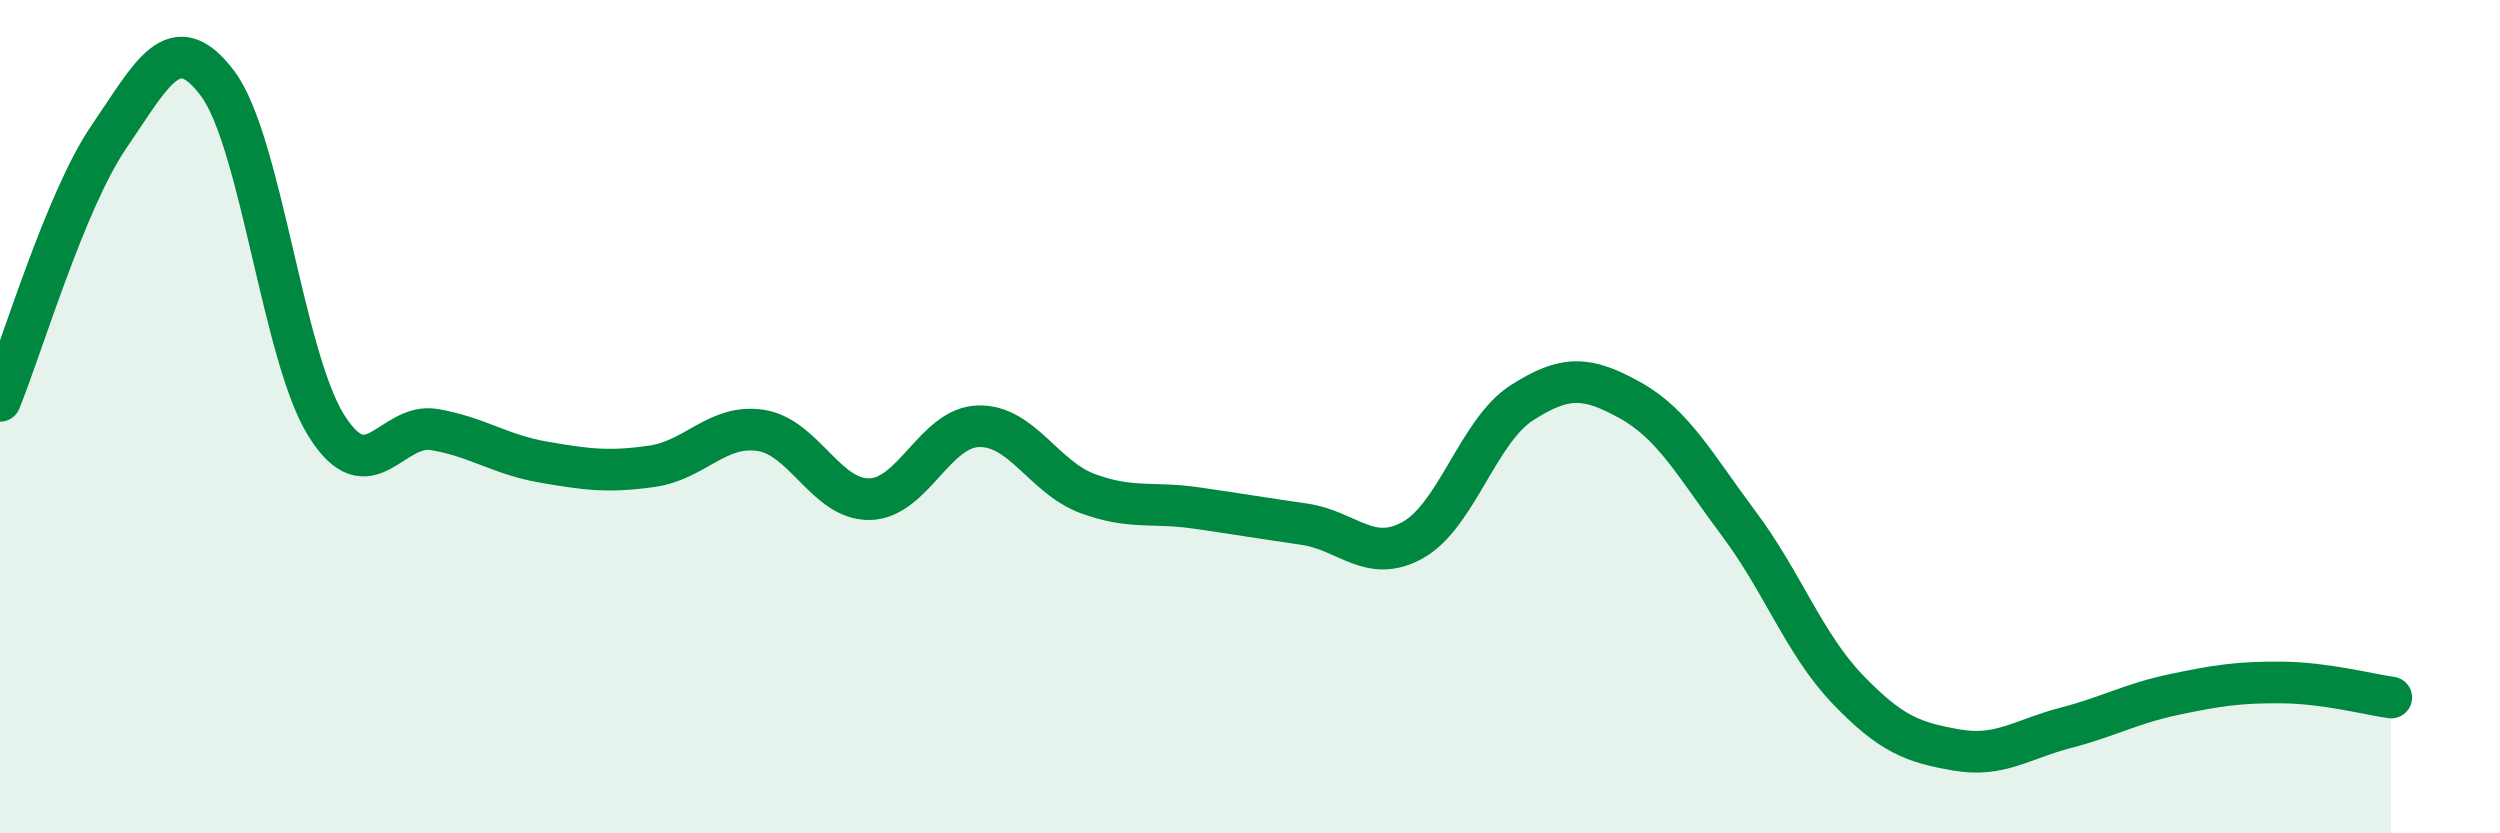
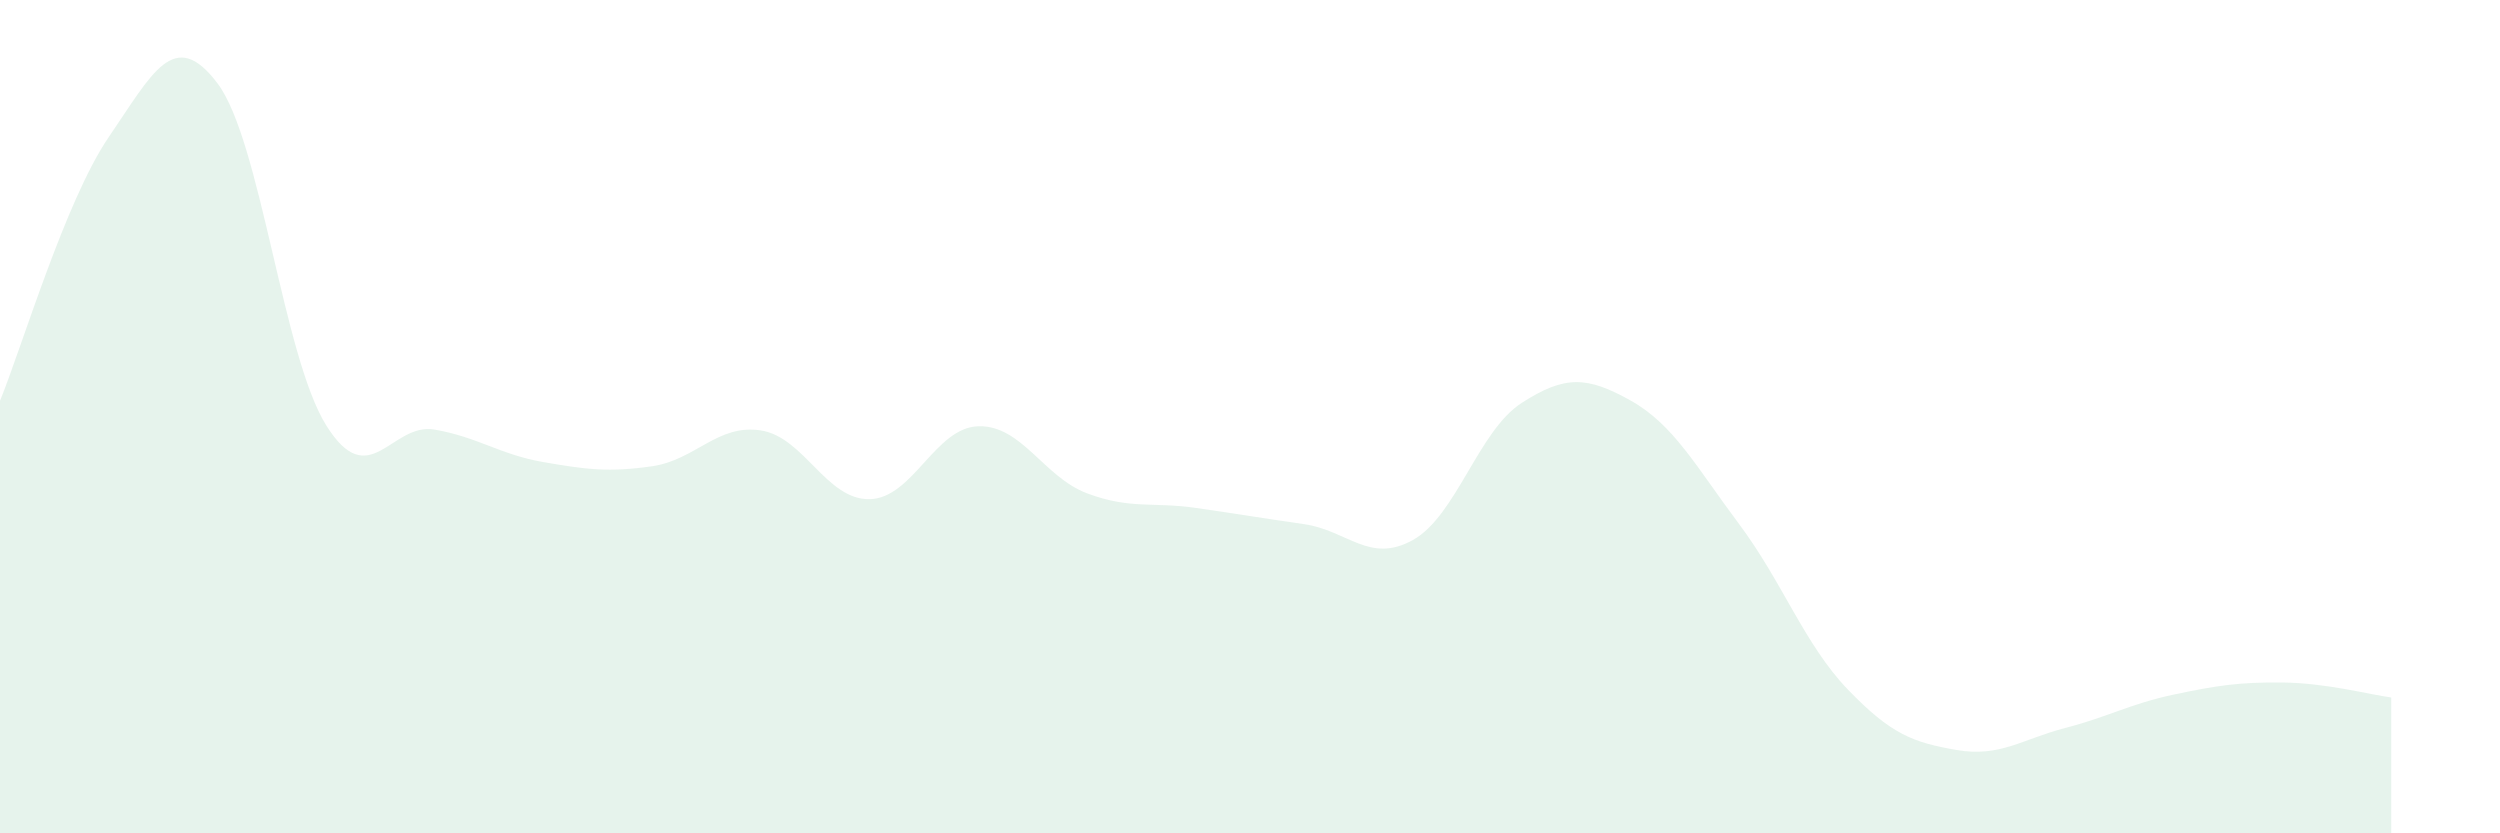
<svg xmlns="http://www.w3.org/2000/svg" width="60" height="20" viewBox="0 0 60 20">
  <path d="M 0,9.62 C 0.52,8.35 1.57,4.81 2.61,3.29 C 3.65,1.77 4.18,0.62 5.22,2 C 6.26,3.38 6.79,8.55 7.83,10.21 C 8.87,11.87 9.39,10.13 10.43,10.31 C 11.47,10.49 12,10.91 13.04,11.09 C 14.08,11.27 14.61,11.34 15.65,11.19 C 16.69,11.04 17.22,10.17 18.26,10.33 C 19.3,10.49 19.83,12 20.87,11.98 C 21.91,11.96 22.44,10.26 23.48,10.23 C 24.52,10.2 25.05,11.45 26.09,11.84 C 27.13,12.23 27.66,12.04 28.7,12.19 C 29.74,12.34 30.26,12.43 31.3,12.58 C 32.34,12.73 32.87,13.54 33.91,12.96 C 34.95,12.38 35.48,10.34 36.52,9.67 C 37.56,9 38.09,9.03 39.13,9.61 C 40.17,10.19 40.7,11.19 41.74,12.58 C 42.78,13.97 43.31,15.47 44.35,16.55 C 45.39,17.63 45.92,17.82 46.96,18 C 48,18.18 48.53,17.74 49.57,17.47 C 50.61,17.2 51.13,16.89 52.17,16.67 C 53.21,16.45 53.74,16.37 54.78,16.38 C 55.82,16.39 56.87,16.67 57.39,16.74L57.39 20L0 20Z" fill="#008740" opacity="0.1" stroke-linecap="round" stroke-linejoin="round" />
-   <path d="M 0,9.62 C 0.52,8.35 1.57,4.81 2.61,3.29 C 3.65,1.77 4.18,0.62 5.22,2 C 6.26,3.38 6.79,8.55 7.83,10.21 C 8.87,11.87 9.39,10.13 10.43,10.31 C 11.47,10.49 12,10.91 13.04,11.09 C 14.08,11.27 14.61,11.34 15.65,11.19 C 16.69,11.04 17.22,10.17 18.26,10.33 C 19.3,10.49 19.83,12 20.87,11.98 C 21.91,11.96 22.44,10.26 23.48,10.23 C 24.52,10.2 25.05,11.45 26.09,11.84 C 27.13,12.23 27.66,12.04 28.7,12.19 C 29.74,12.34 30.26,12.43 31.3,12.58 C 32.34,12.73 32.87,13.54 33.91,12.96 C 34.95,12.38 35.48,10.34 36.52,9.67 C 37.56,9 38.09,9.03 39.13,9.61 C 40.17,10.19 40.7,11.19 41.74,12.58 C 42.78,13.97 43.31,15.47 44.35,16.55 C 45.39,17.63 45.92,17.82 46.96,18 C 48,18.18 48.53,17.74 49.57,17.47 C 50.61,17.2 51.13,16.89 52.17,16.67 C 53.21,16.45 53.74,16.37 54.78,16.38 C 55.82,16.39 56.87,16.67 57.39,16.74" stroke="#008740" stroke-width="1" fill="none" stroke-linecap="round" stroke-linejoin="round" />
</svg>